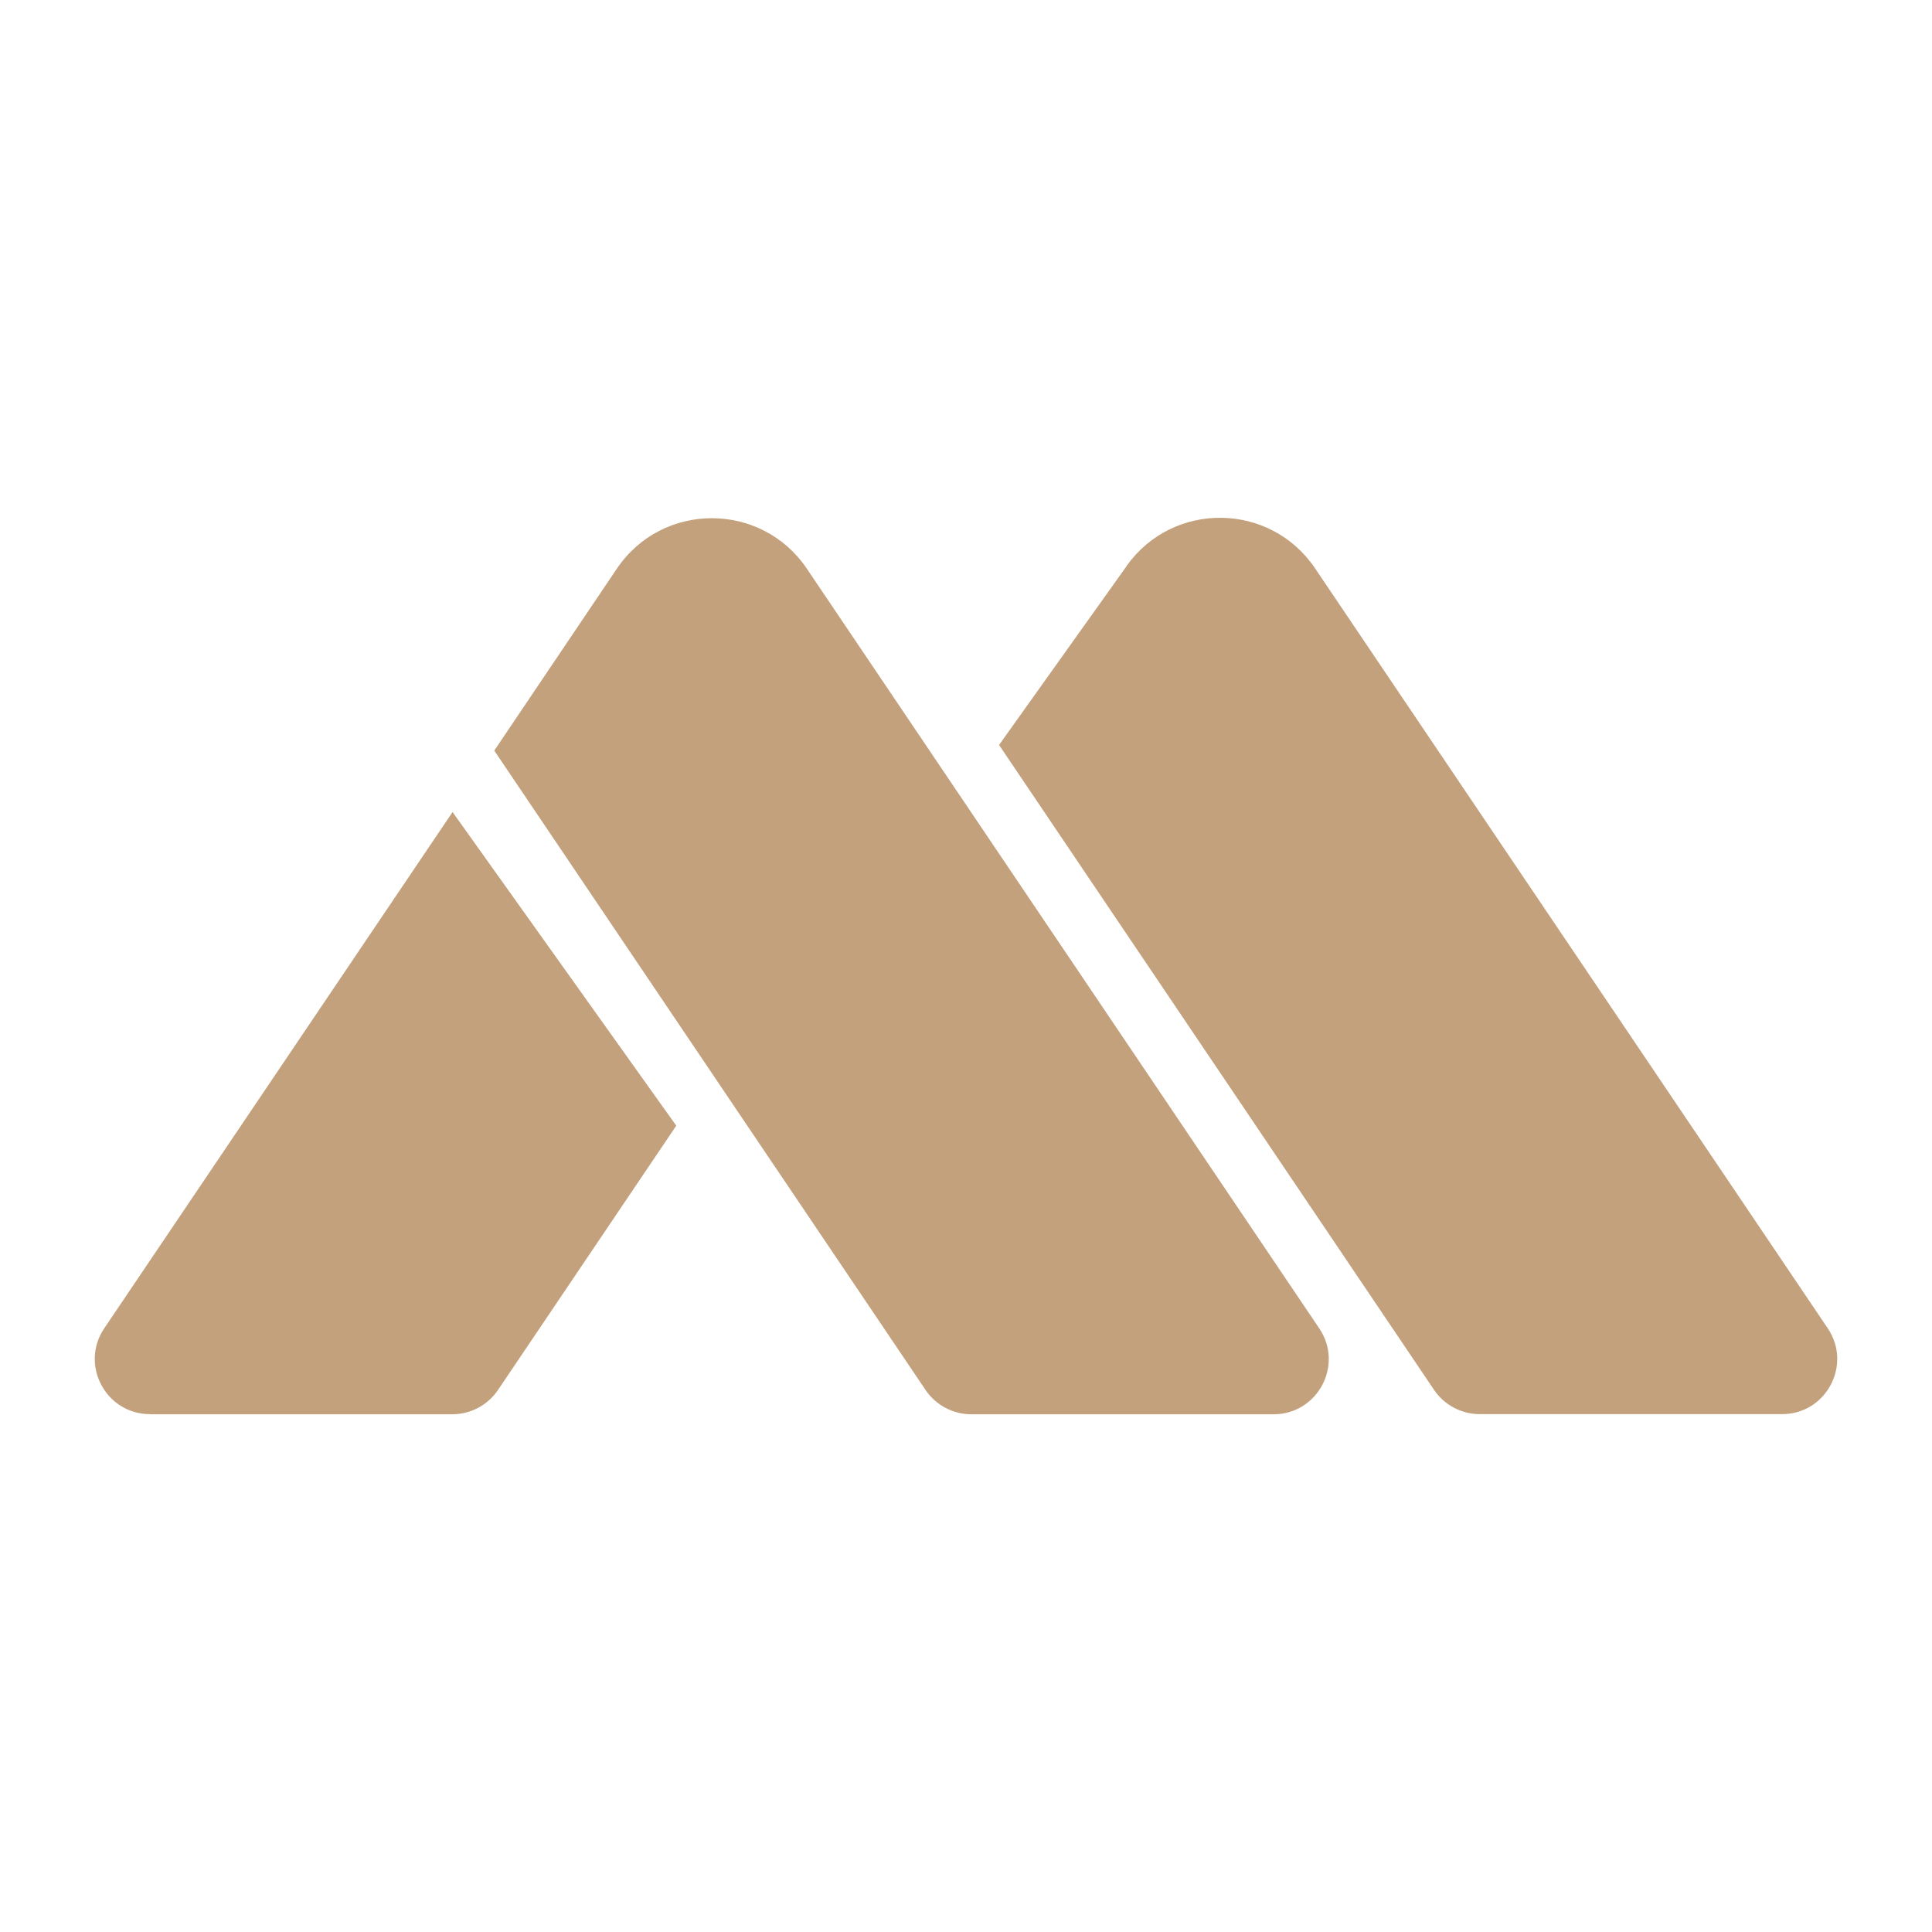
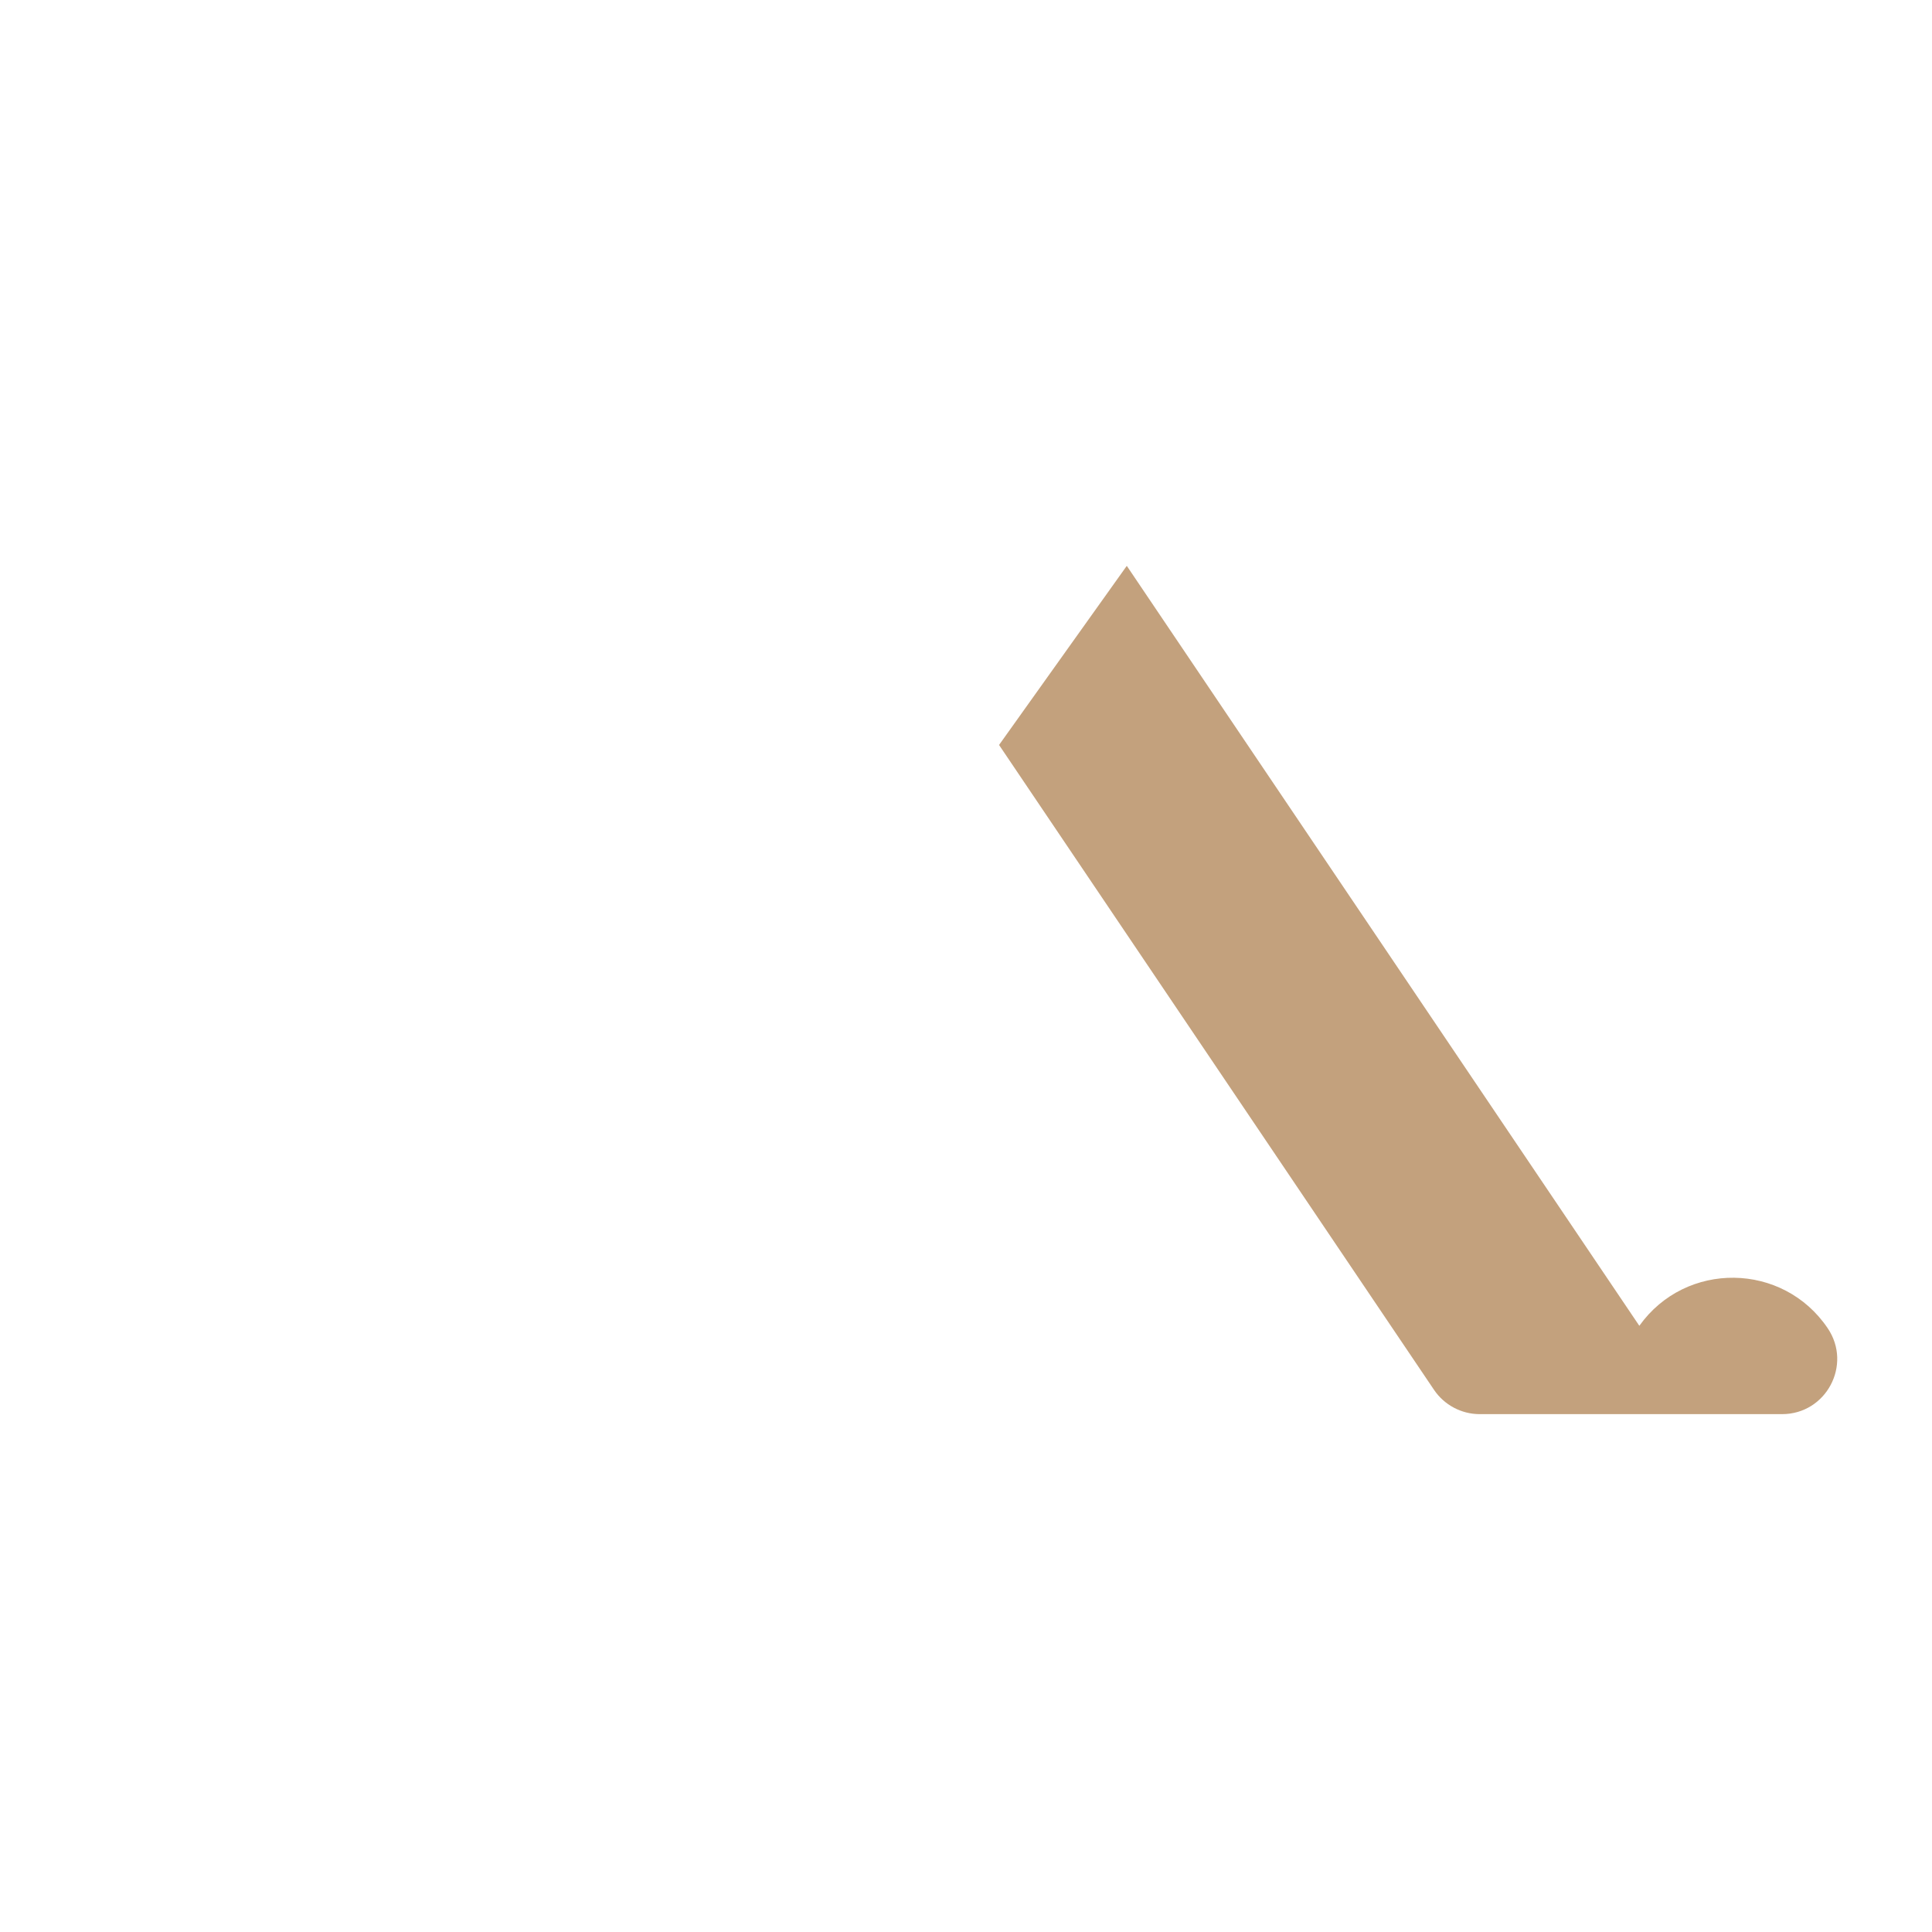
<svg xmlns="http://www.w3.org/2000/svg" id="katman_1" version="1.1" viewBox="0 0 141.73 141.73">
  <defs>
    <style>
      .st0 {
        fill: #c3a17d;
        fill-rule: evenodd;
      }
    </style>
  </defs>
-   <path class="st0" d="M82.66,41.51l-9.37,13.14,31.91,47.31c.75,1.11,2.01,1.78,3.35,1.78h22.18c3.24,0,5.16-3.62,3.35-6.3l-37.61-55.75c-3.28-4.86-10.41-4.96-13.82-.18Z" />
-   <path class="st0" d="M36.25,55.05l31.65,46.92c.75,1.11,2.01,1.78,3.35,1.78h22.18c3.24,0,5.16-3.62,3.35-6.3l-37.59-55.73c-3.33-4.94-10.61-4.94-13.94,0l-8.99,13.34Z" />
-   <path class="st0" d="M11,103.75h22.18c1.34,0,2.6-.67,3.35-1.78l13.08-19.39-16.41-23.01L7.65,97.44c-1.81,2.68.11,6.3,3.35,6.3Z" />
+   <path class="st0" d="M82.66,41.51l-9.37,13.14,31.91,47.31c.75,1.11,2.01,1.78,3.35,1.78h22.18c3.24,0,5.16-3.62,3.35-6.3c-3.28-4.86-10.41-4.96-13.82-.18Z" />
</svg>